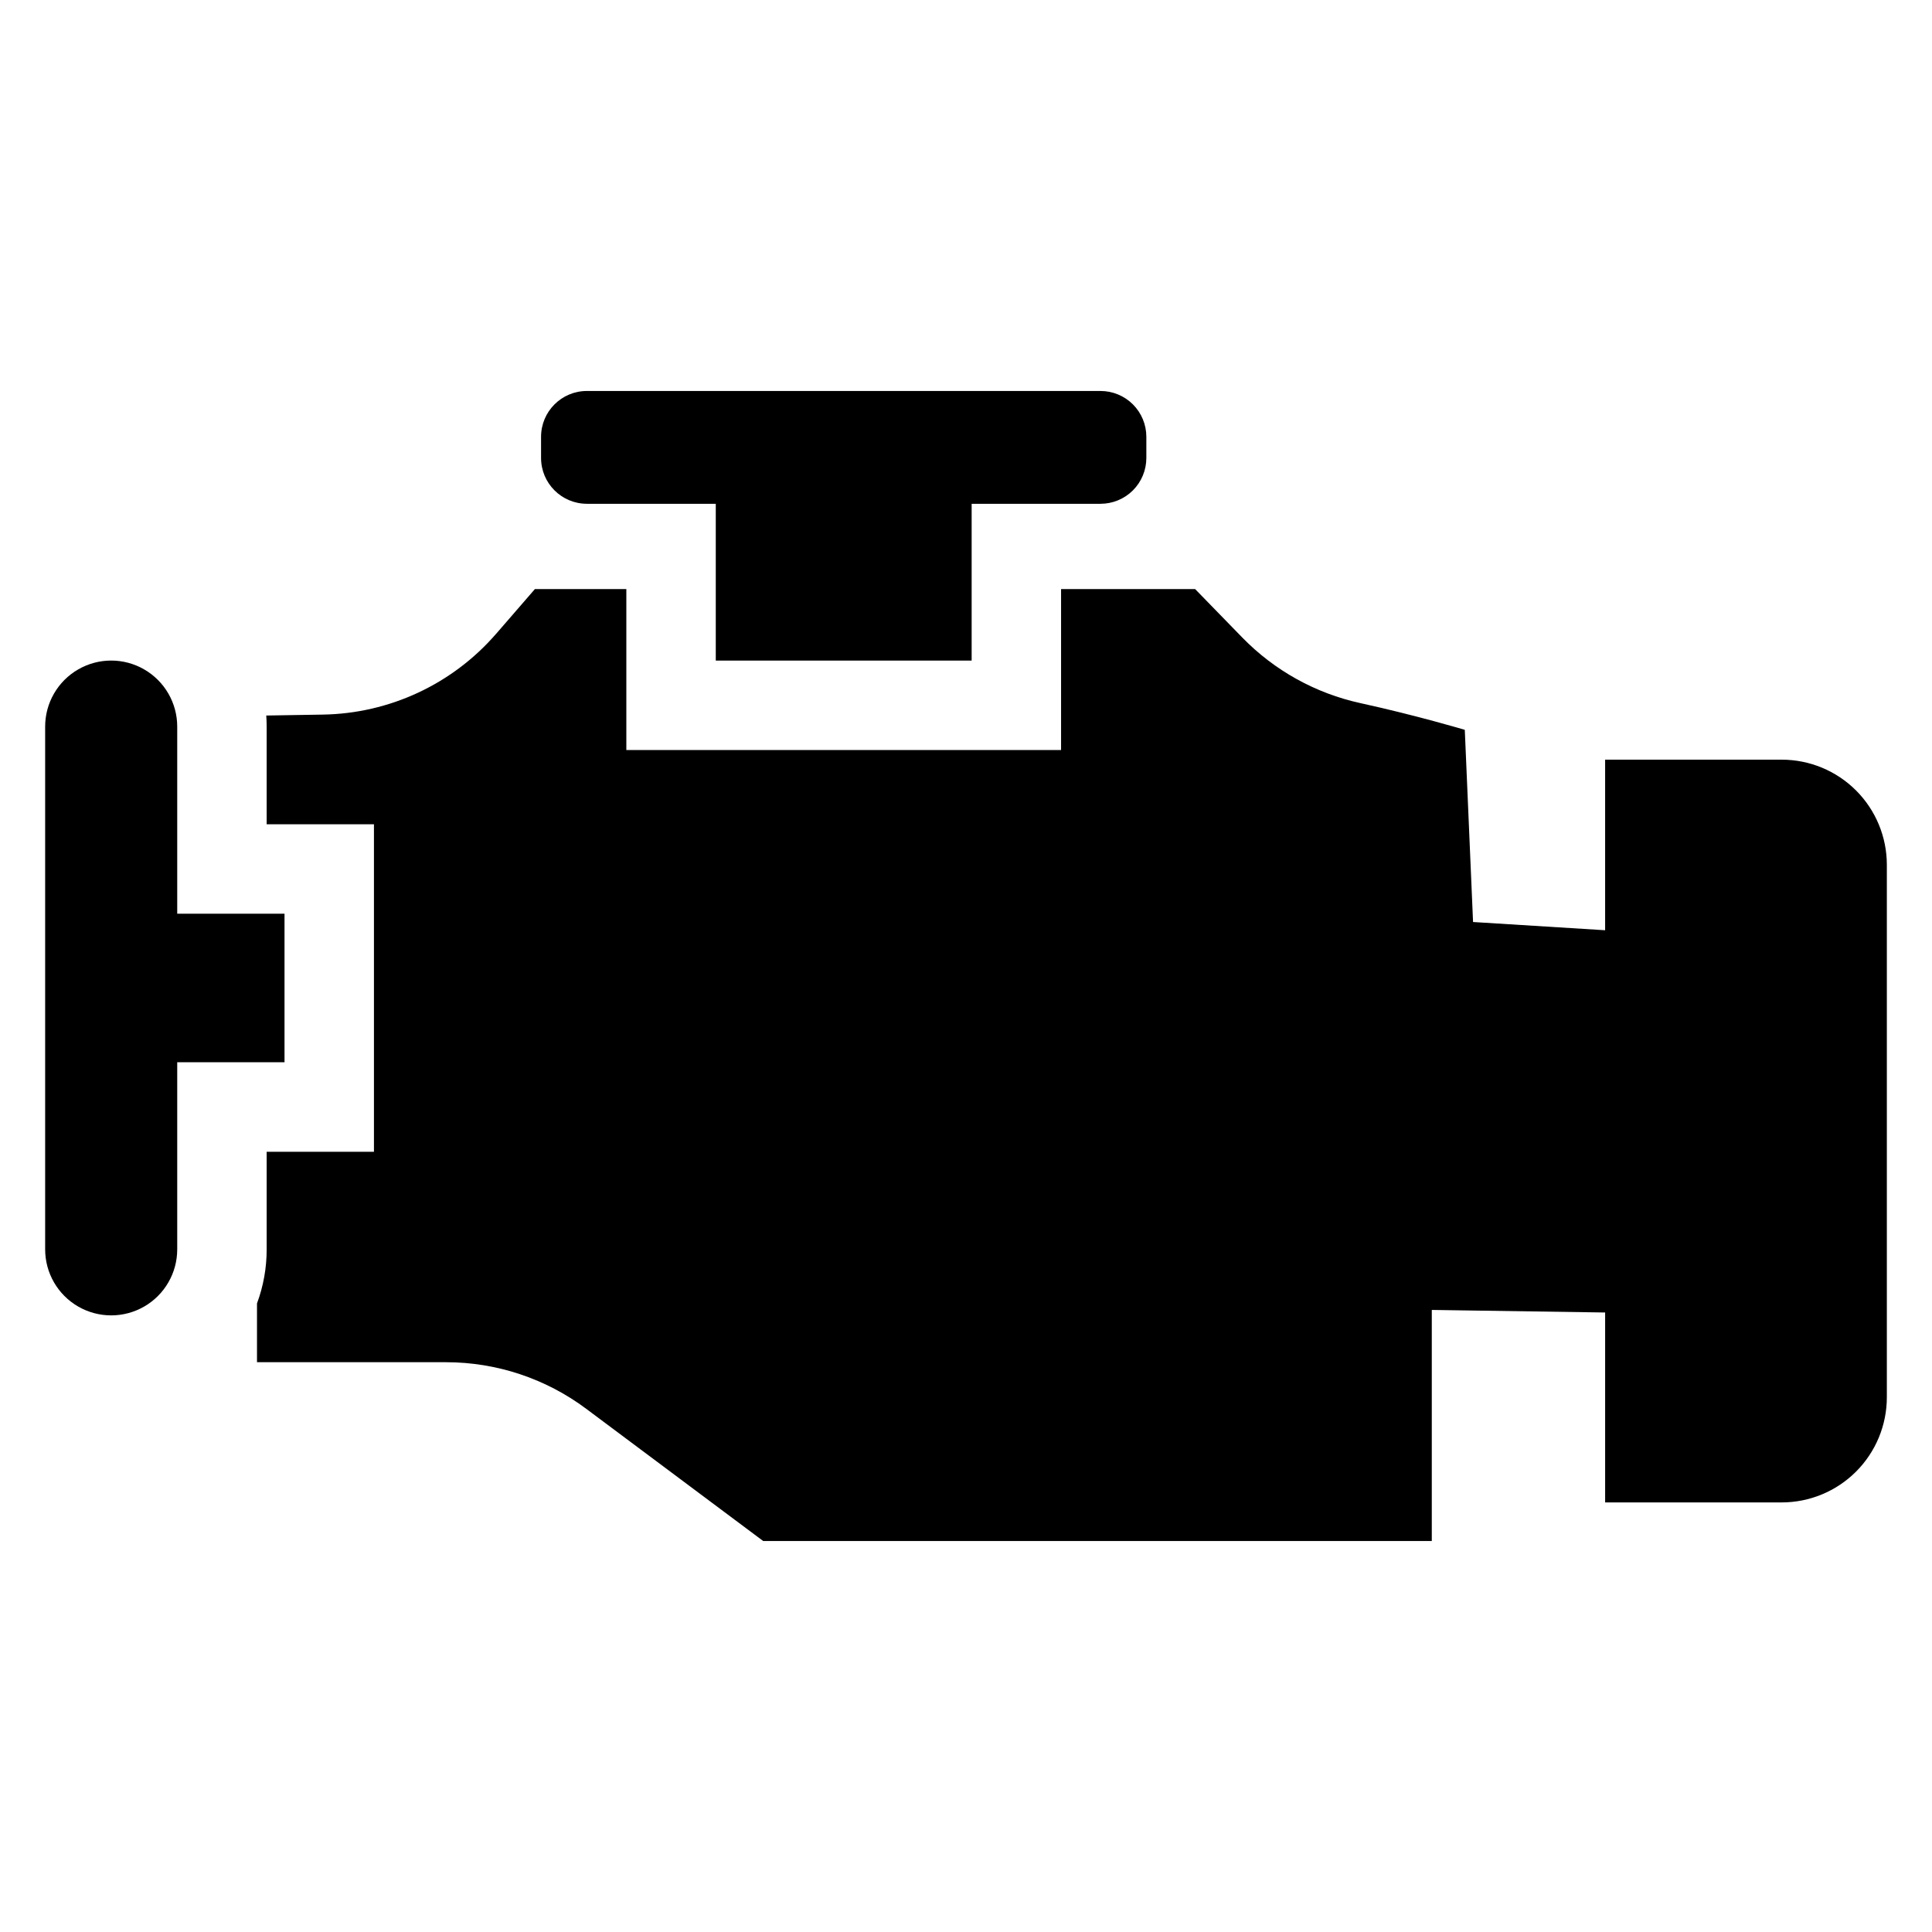
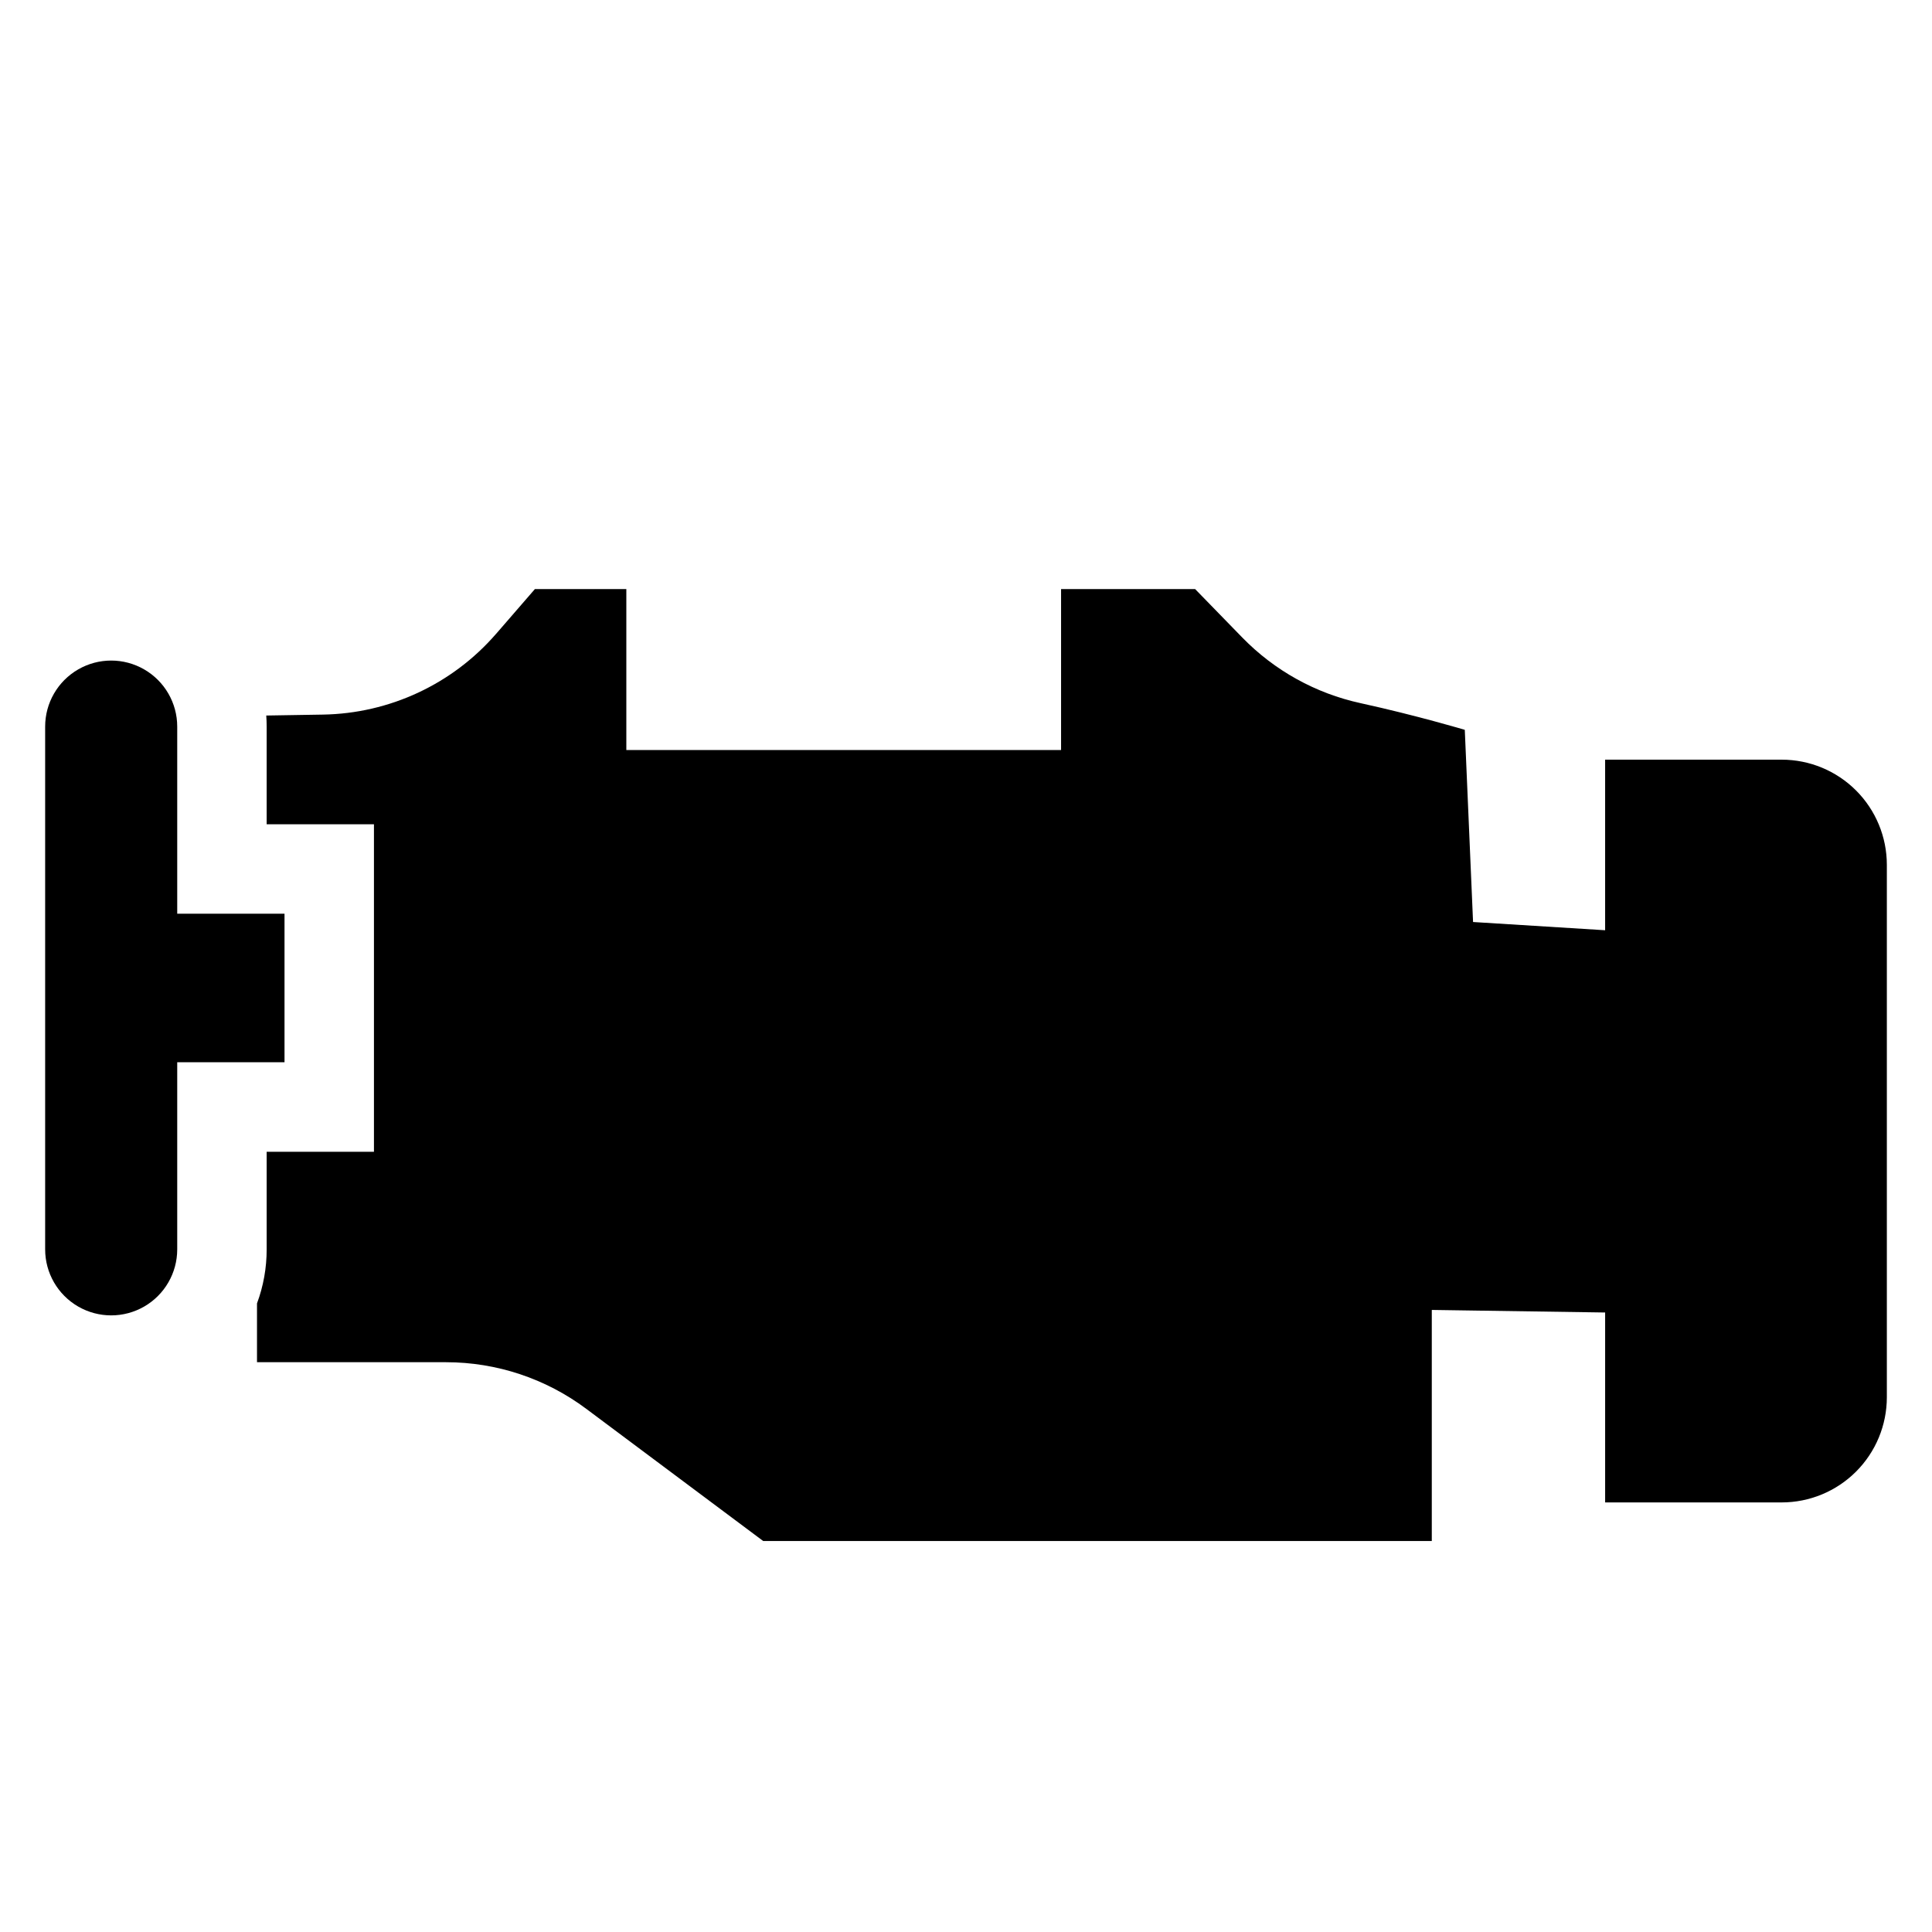
<svg xmlns="http://www.w3.org/2000/svg" fill="#000000" width="800px" height="800px" version="1.1" viewBox="144 144 512 512">
  <g>
    <path d="m219.4 386.14h-28.434v-49.586c0-6.25-3.336-12.027-8.75-15.152-5.414-3.129-12.086-3.129-17.5 0-5.414 3.125-8.75 8.902-8.75 15.152v138.54c0 6.25 3.336 12.027 8.75 15.152 5.414 3.125 12.086 3.125 17.5 0 5.414-3.125 8.75-8.902 8.75-15.152v-49.586h28.434z" />
-     <path d="m299.54 277.51h34.148v41.551h67.809v-41.551h34.148c3.223 0 6.312-1.281 8.594-3.559 2.277-2.281 3.555-5.371 3.555-8.59v-5.598c0-3.223-1.277-6.312-3.555-8.59-2.281-2.281-5.371-3.559-8.594-3.559h-136.11c-6.711 0-12.148 5.438-12.148 12.148v5.598c0 6.707 5.438 12.148 12.148 12.148z" />
    <path d="m616.16 345.32h-46.785v45.203l-35-2.18-2.191-50.93s-12.809-3.828-27.602-7.066c-11.922-2.594-22.816-8.633-31.336-17.367l-12.52-12.863h-35.531v42.652h-115.21v-42.652h-24.238l-10.27 11.852-0.004-0.004c-11.555 13.336-28.242 21.121-45.887 21.41l-15.023 0.246c0.07 0.973 0.105 1.957 0.105 2.938v25.887h28.434v86.781h-28.434v25.883c0.008 4.883-0.859 9.727-2.559 14.305v15.586h50.098c13.387 0 26.418 4.328 37.145 12.344l46.91 35.043 177.18-0.004v-61.238l45.938 0.68v50.332h46.785c7.391 0 14.48-2.938 19.707-8.164 5.227-5.227 8.164-12.316 8.164-19.707v-141.1c0-7.391-2.938-14.48-8.164-19.707-5.227-5.227-12.316-8.16-19.707-8.16z" />
  </g>
</svg>